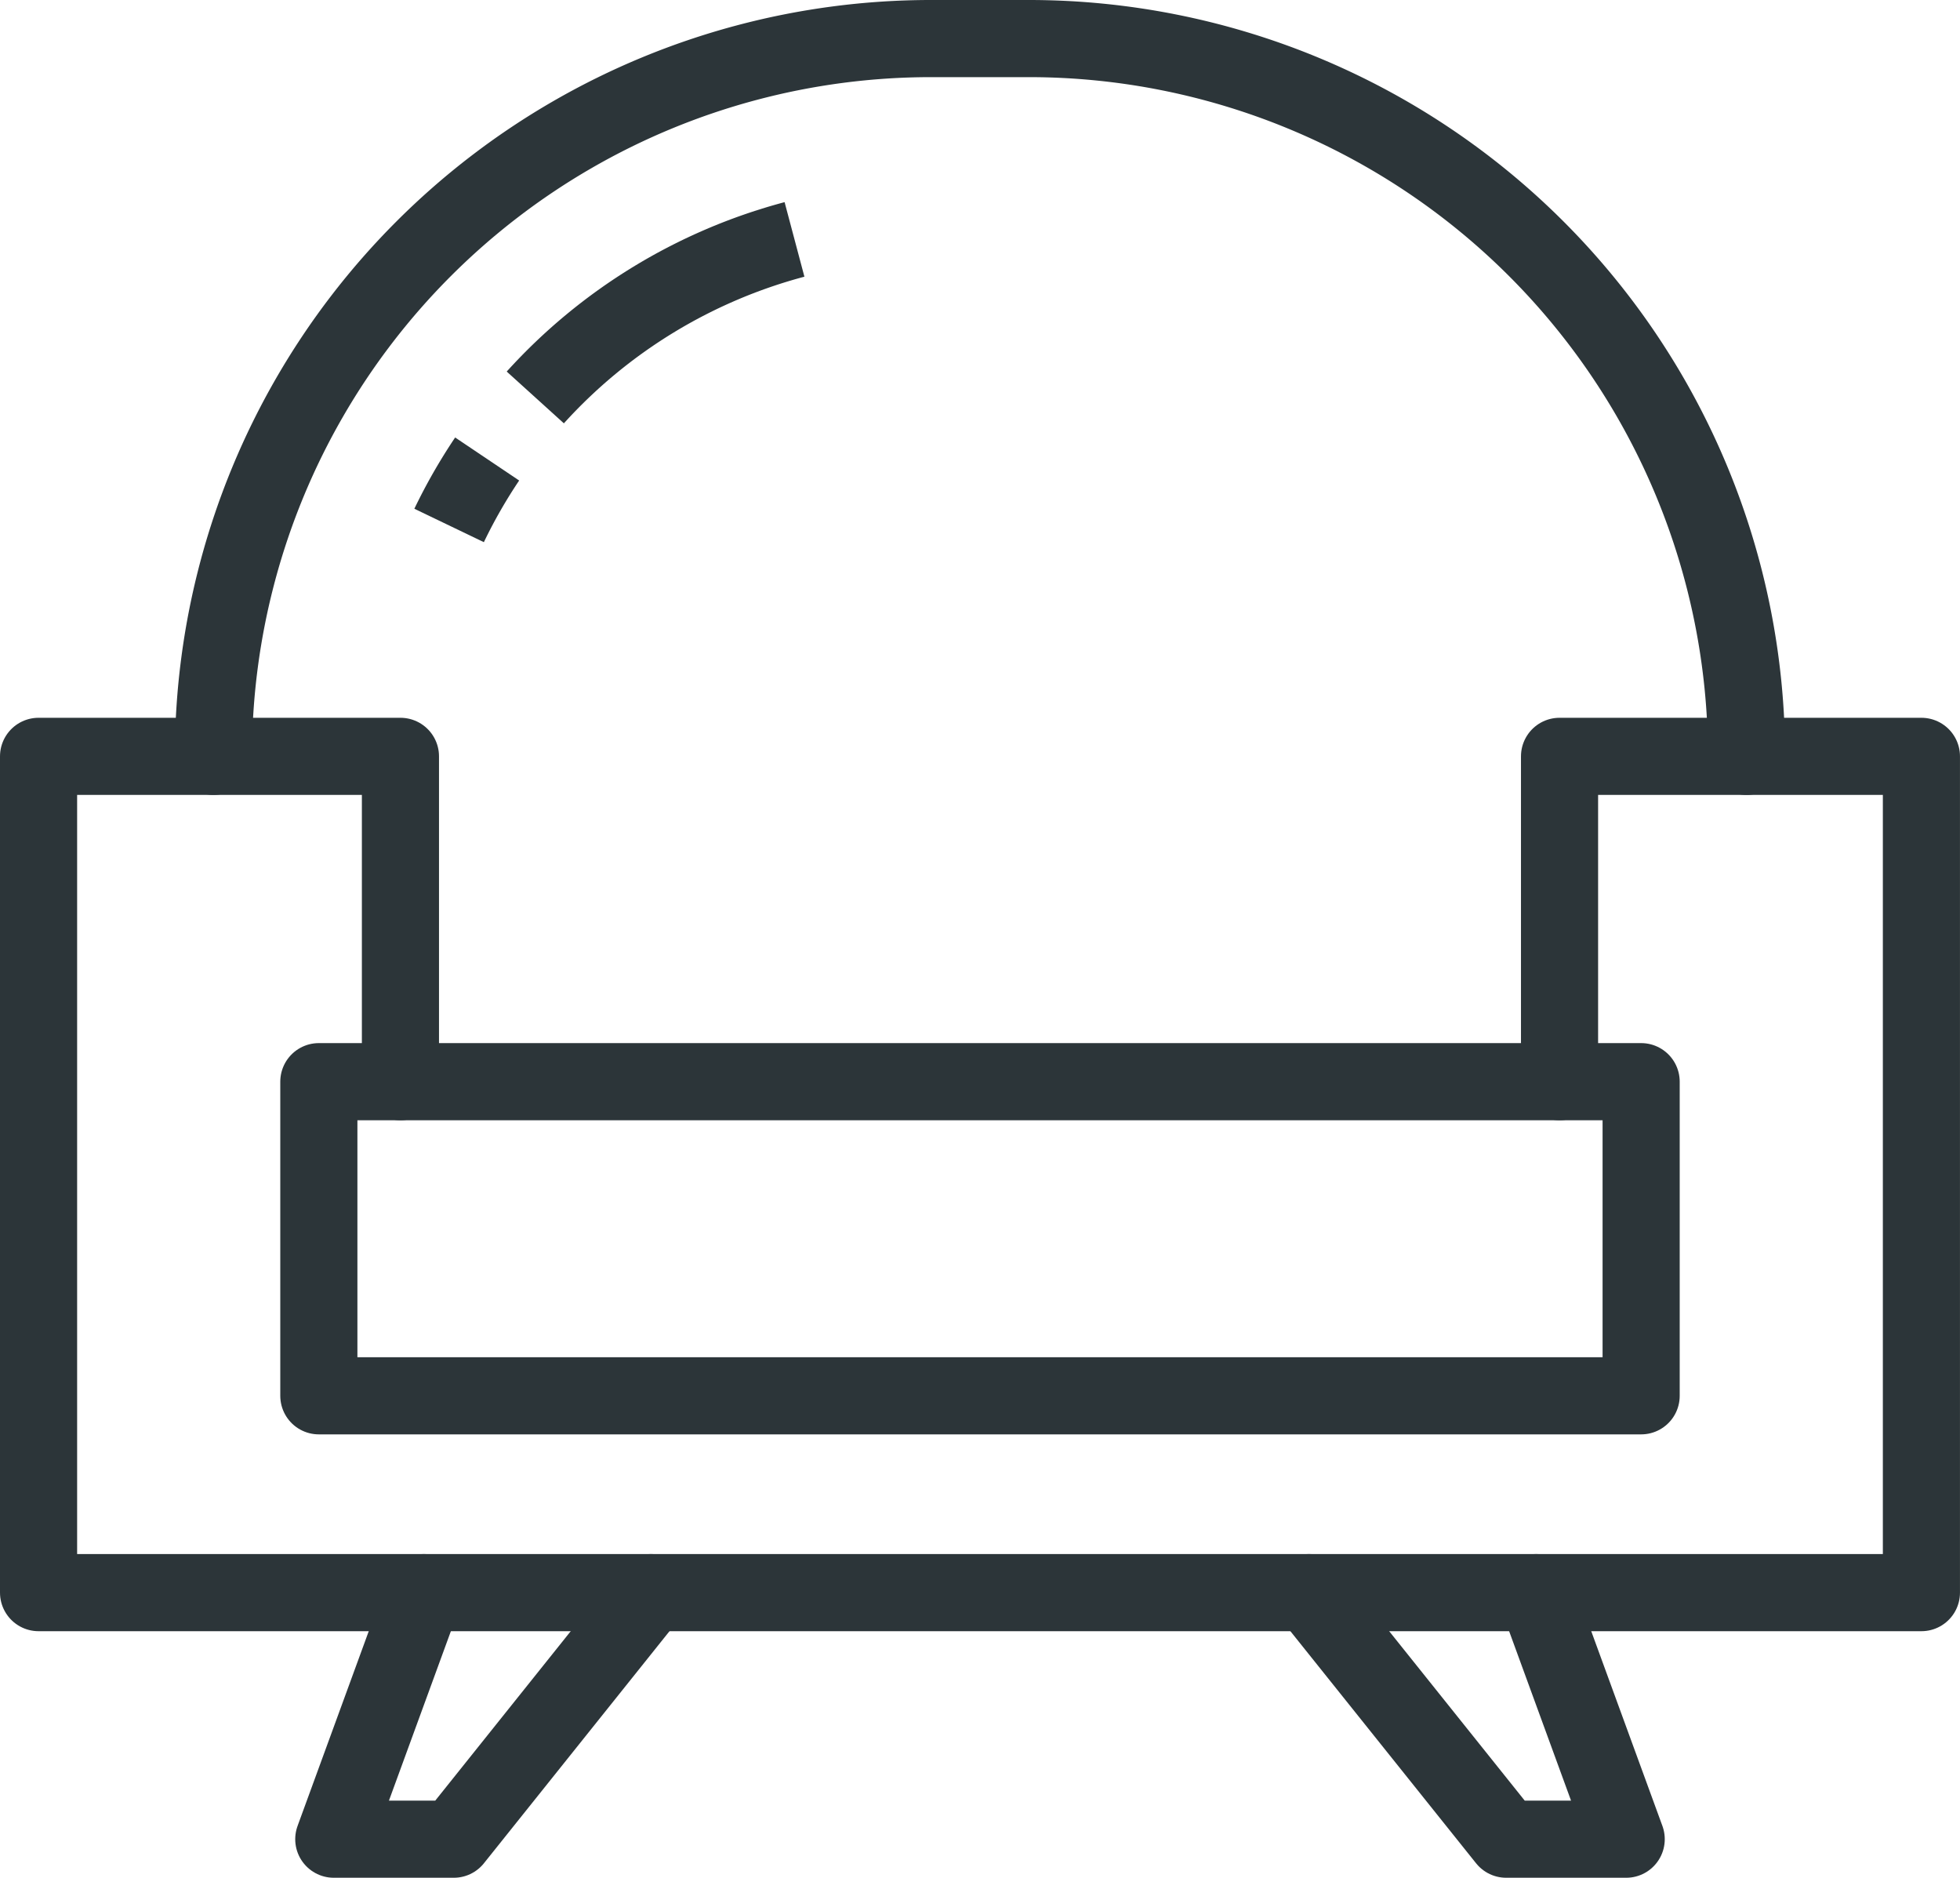
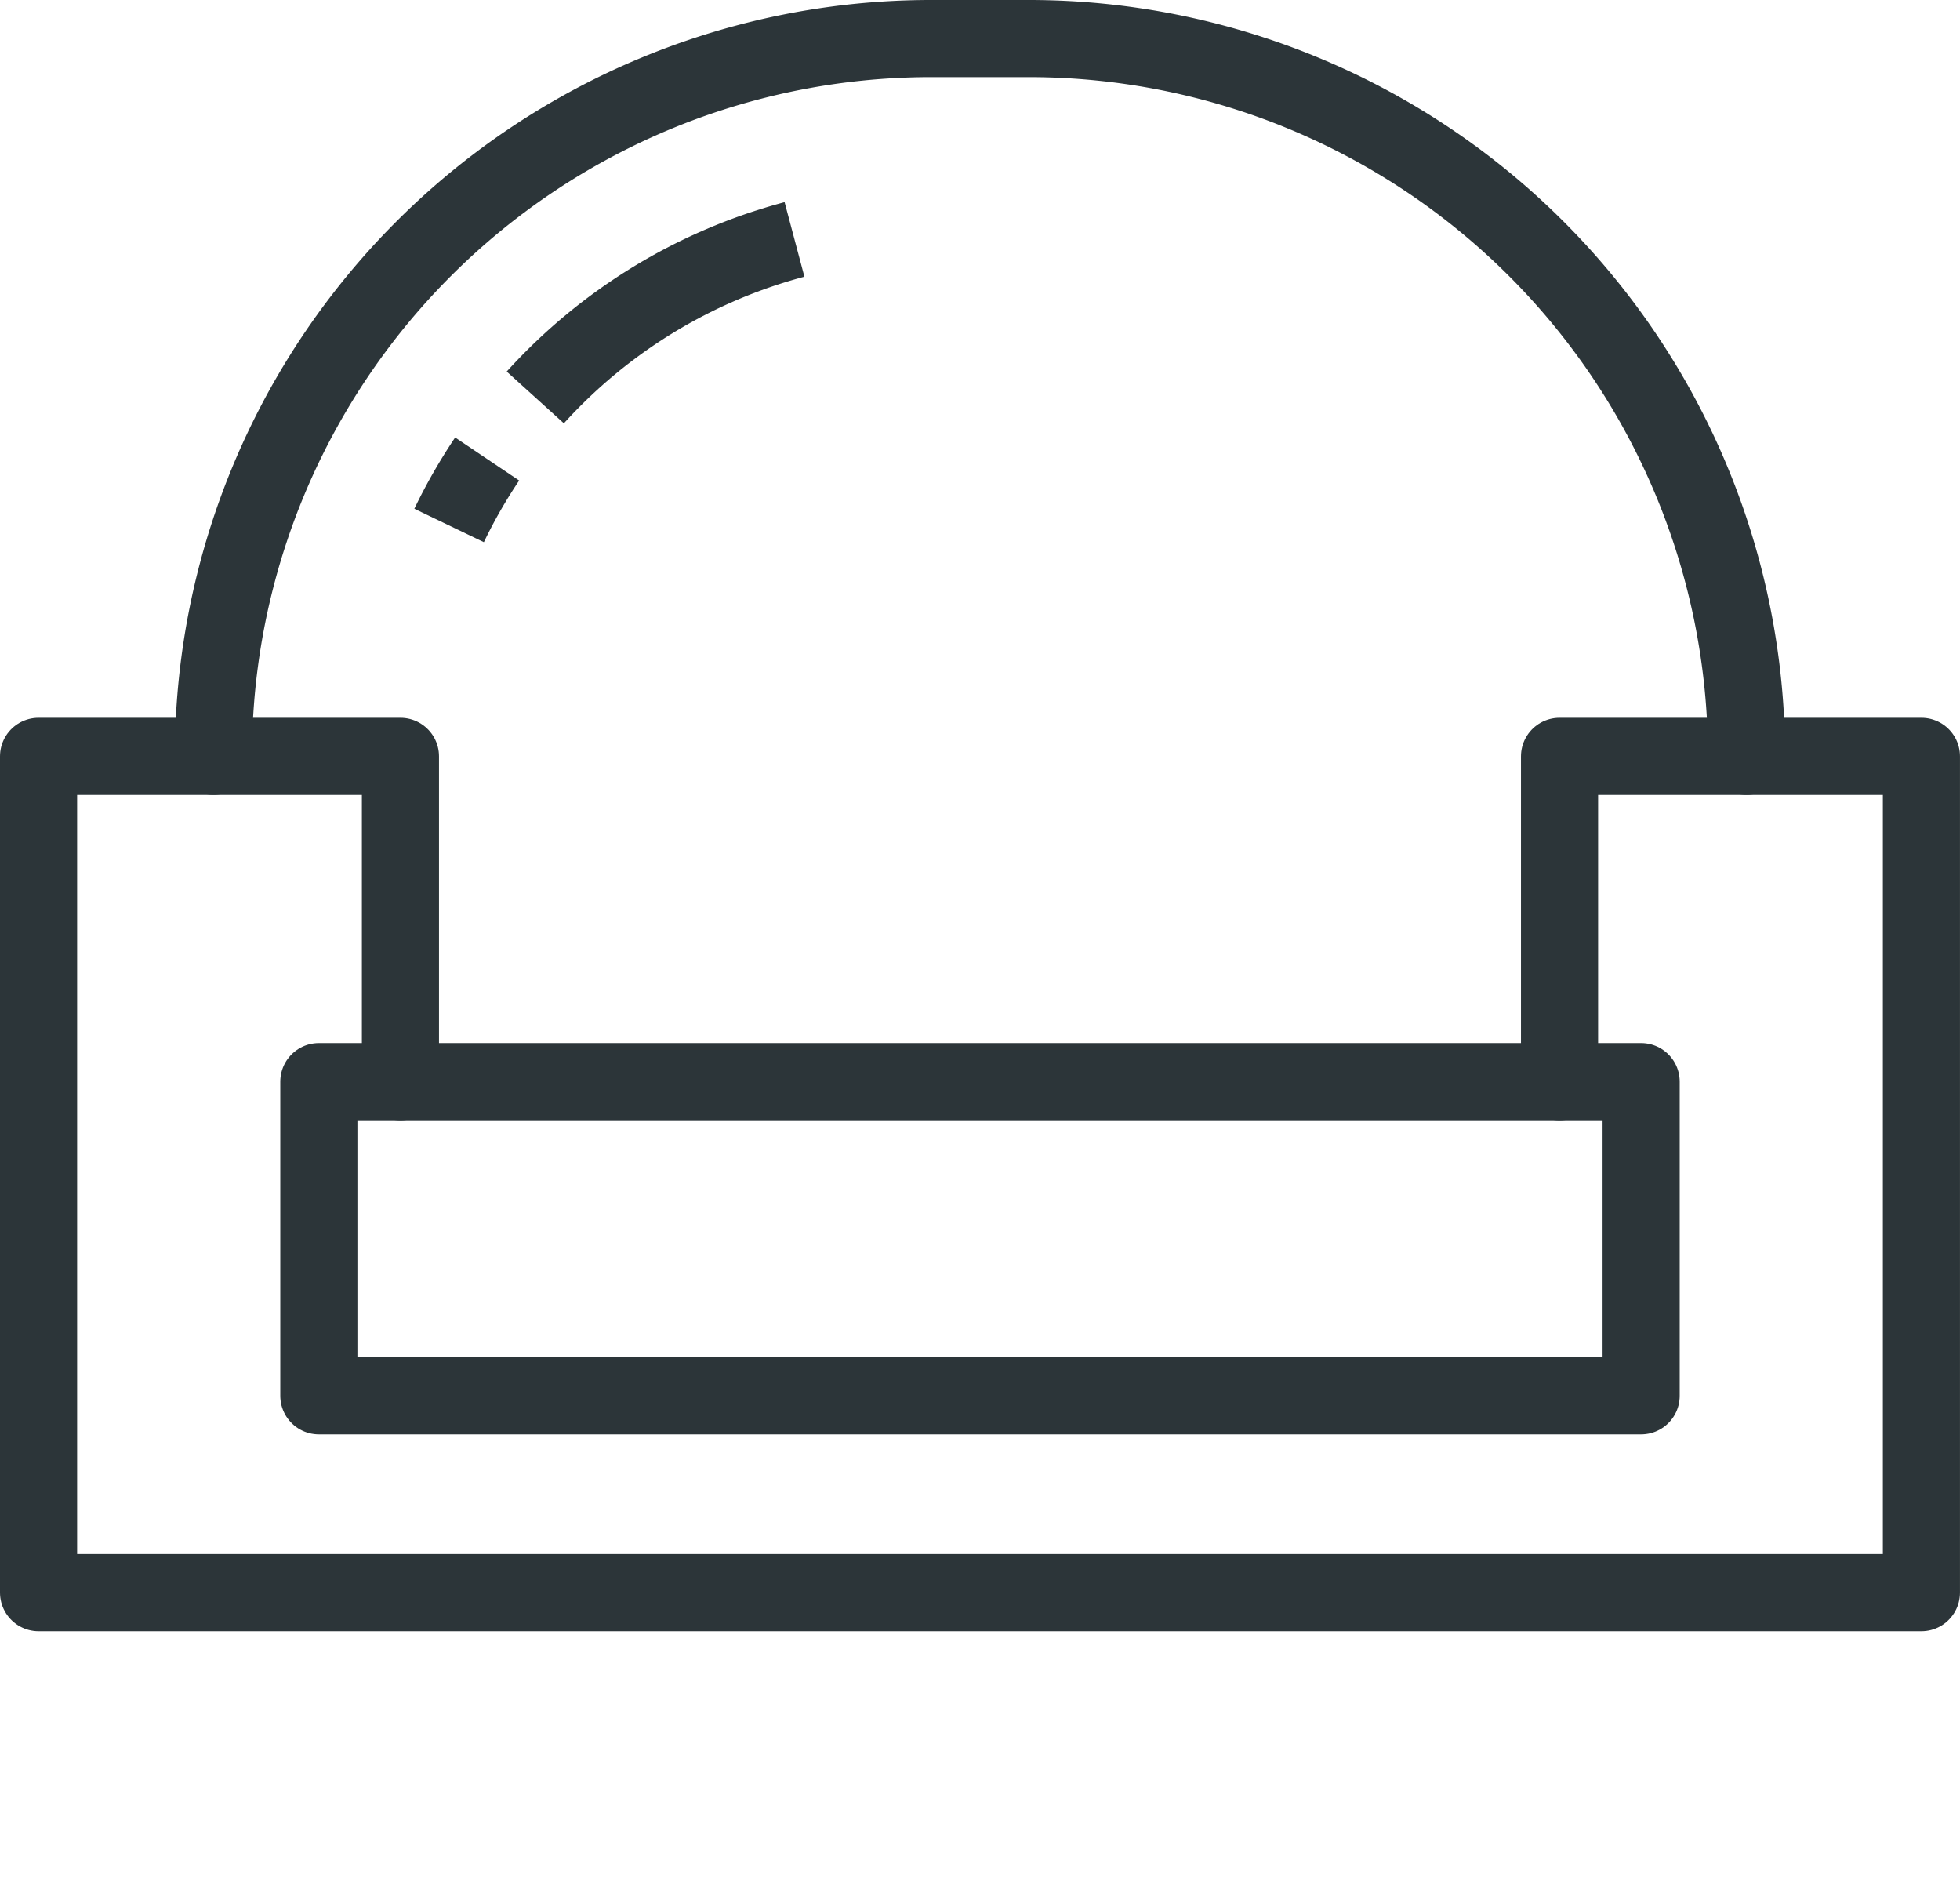
<svg xmlns="http://www.w3.org/2000/svg" width="101.651" height="97.368" viewBox="0 0 101.651 97.368">
  <g id="Group_1617" data-name="Group 1617" transform="translate(-54.06 -60.372)">
    <path id="Path_2090" data-name="Path 2090" d="M134.942,188.969V172.1h18.768v43.364H56.06V172.1H74.828v16.869" transform="translate(0 -72.508)" fill="none" stroke="#2c3539" stroke-linecap="round" stroke-linejoin="round" stroke-width="4" />
    <rect id="Rectangle_1396" data-name="Rectangle 1396" width="68.578" height="16.289" transform="translate(70.596 116.461)" fill="none" stroke="#2c3539" stroke-linecap="round" stroke-linejoin="round" stroke-width="4" />
    <path id="Path_2091" data-name="Path 2091" d="M162.311,99.592h0a37.22,37.22,0,0,0-37.22-37.22h-5.068A37.22,37.22,0,0,0,82.8,99.592h0" transform="translate(-17.672 0)" fill="none" stroke="#2c3539" stroke-linecap="round" stroke-linejoin="round" stroke-width="4" />
    <path id="Path_2092" data-name="Path 2092" d="M120.8,126.642a27.689,27.689,0,0,0-1.973,3.446" transform="translate(-41.475 -42.469)" fill="none" stroke="#2c3539" stroke-linejoin="round" stroke-width="4" />
    <path id="Path_2093" data-name="Path 2093" d="M145.451,93.077a27.759,27.759,0,0,0-13.443,8.194" transform="translate(-50.186 -20.29)" fill="none" stroke="#2c3539" stroke-linejoin="round" stroke-width="4" />
-     <path id="Path_2094" data-name="Path 2094" d="M105.874,299.938,101.2,312.723h6.224l10.225-12.785" transform="translate(-29.829 -156.982)" fill="none" stroke="#2c3539" stroke-linecap="round" stroke-linejoin="round" stroke-width="4" />
-     <path id="Path_2095" data-name="Path 2095" d="M262.081,299.938l4.673,12.785H260.53L250.3,299.938" transform="translate(-128.355 -156.982)" fill="none" stroke="#2c3539" stroke-linecap="round" stroke-linejoin="round" stroke-width="4" />
-     <path id="Path_2096" data-name="Path 2096" d="M343.94,192.378" transform="translate(-190.229 -85.907)" fill="none" stroke="#2c3539" stroke-linecap="round" stroke-linejoin="round" stroke-width="4" />
  </g>
</svg>